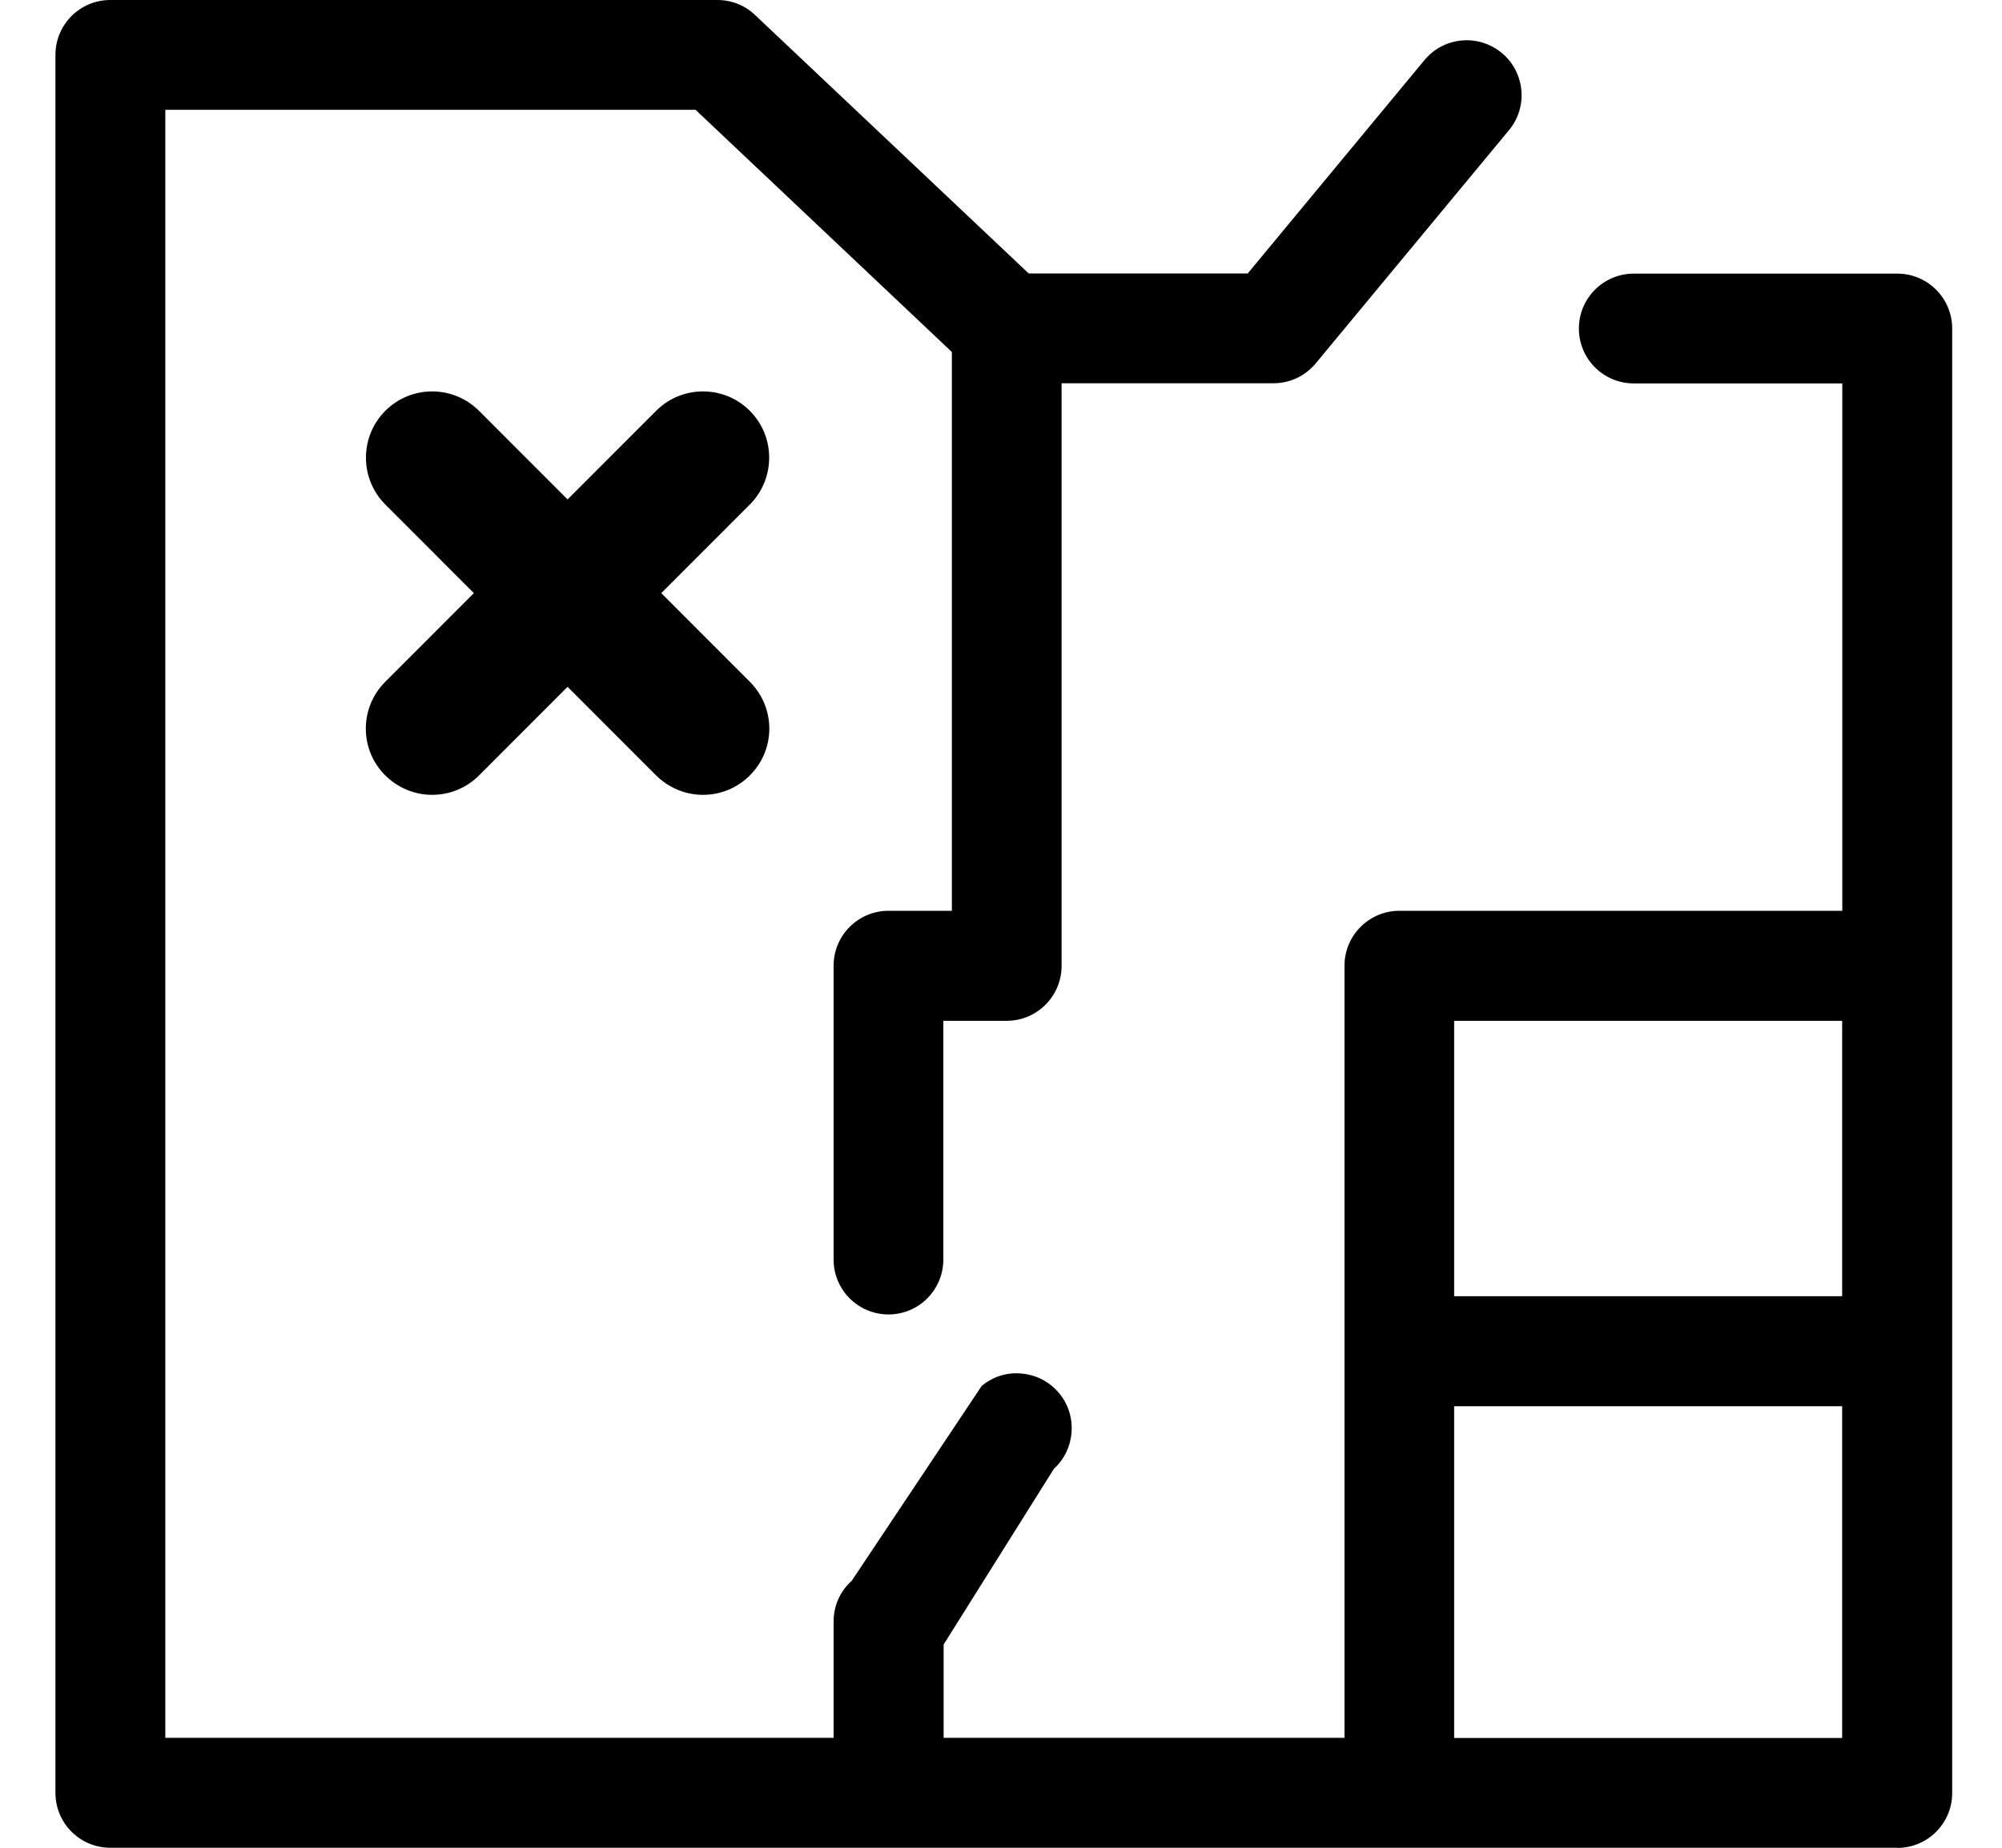
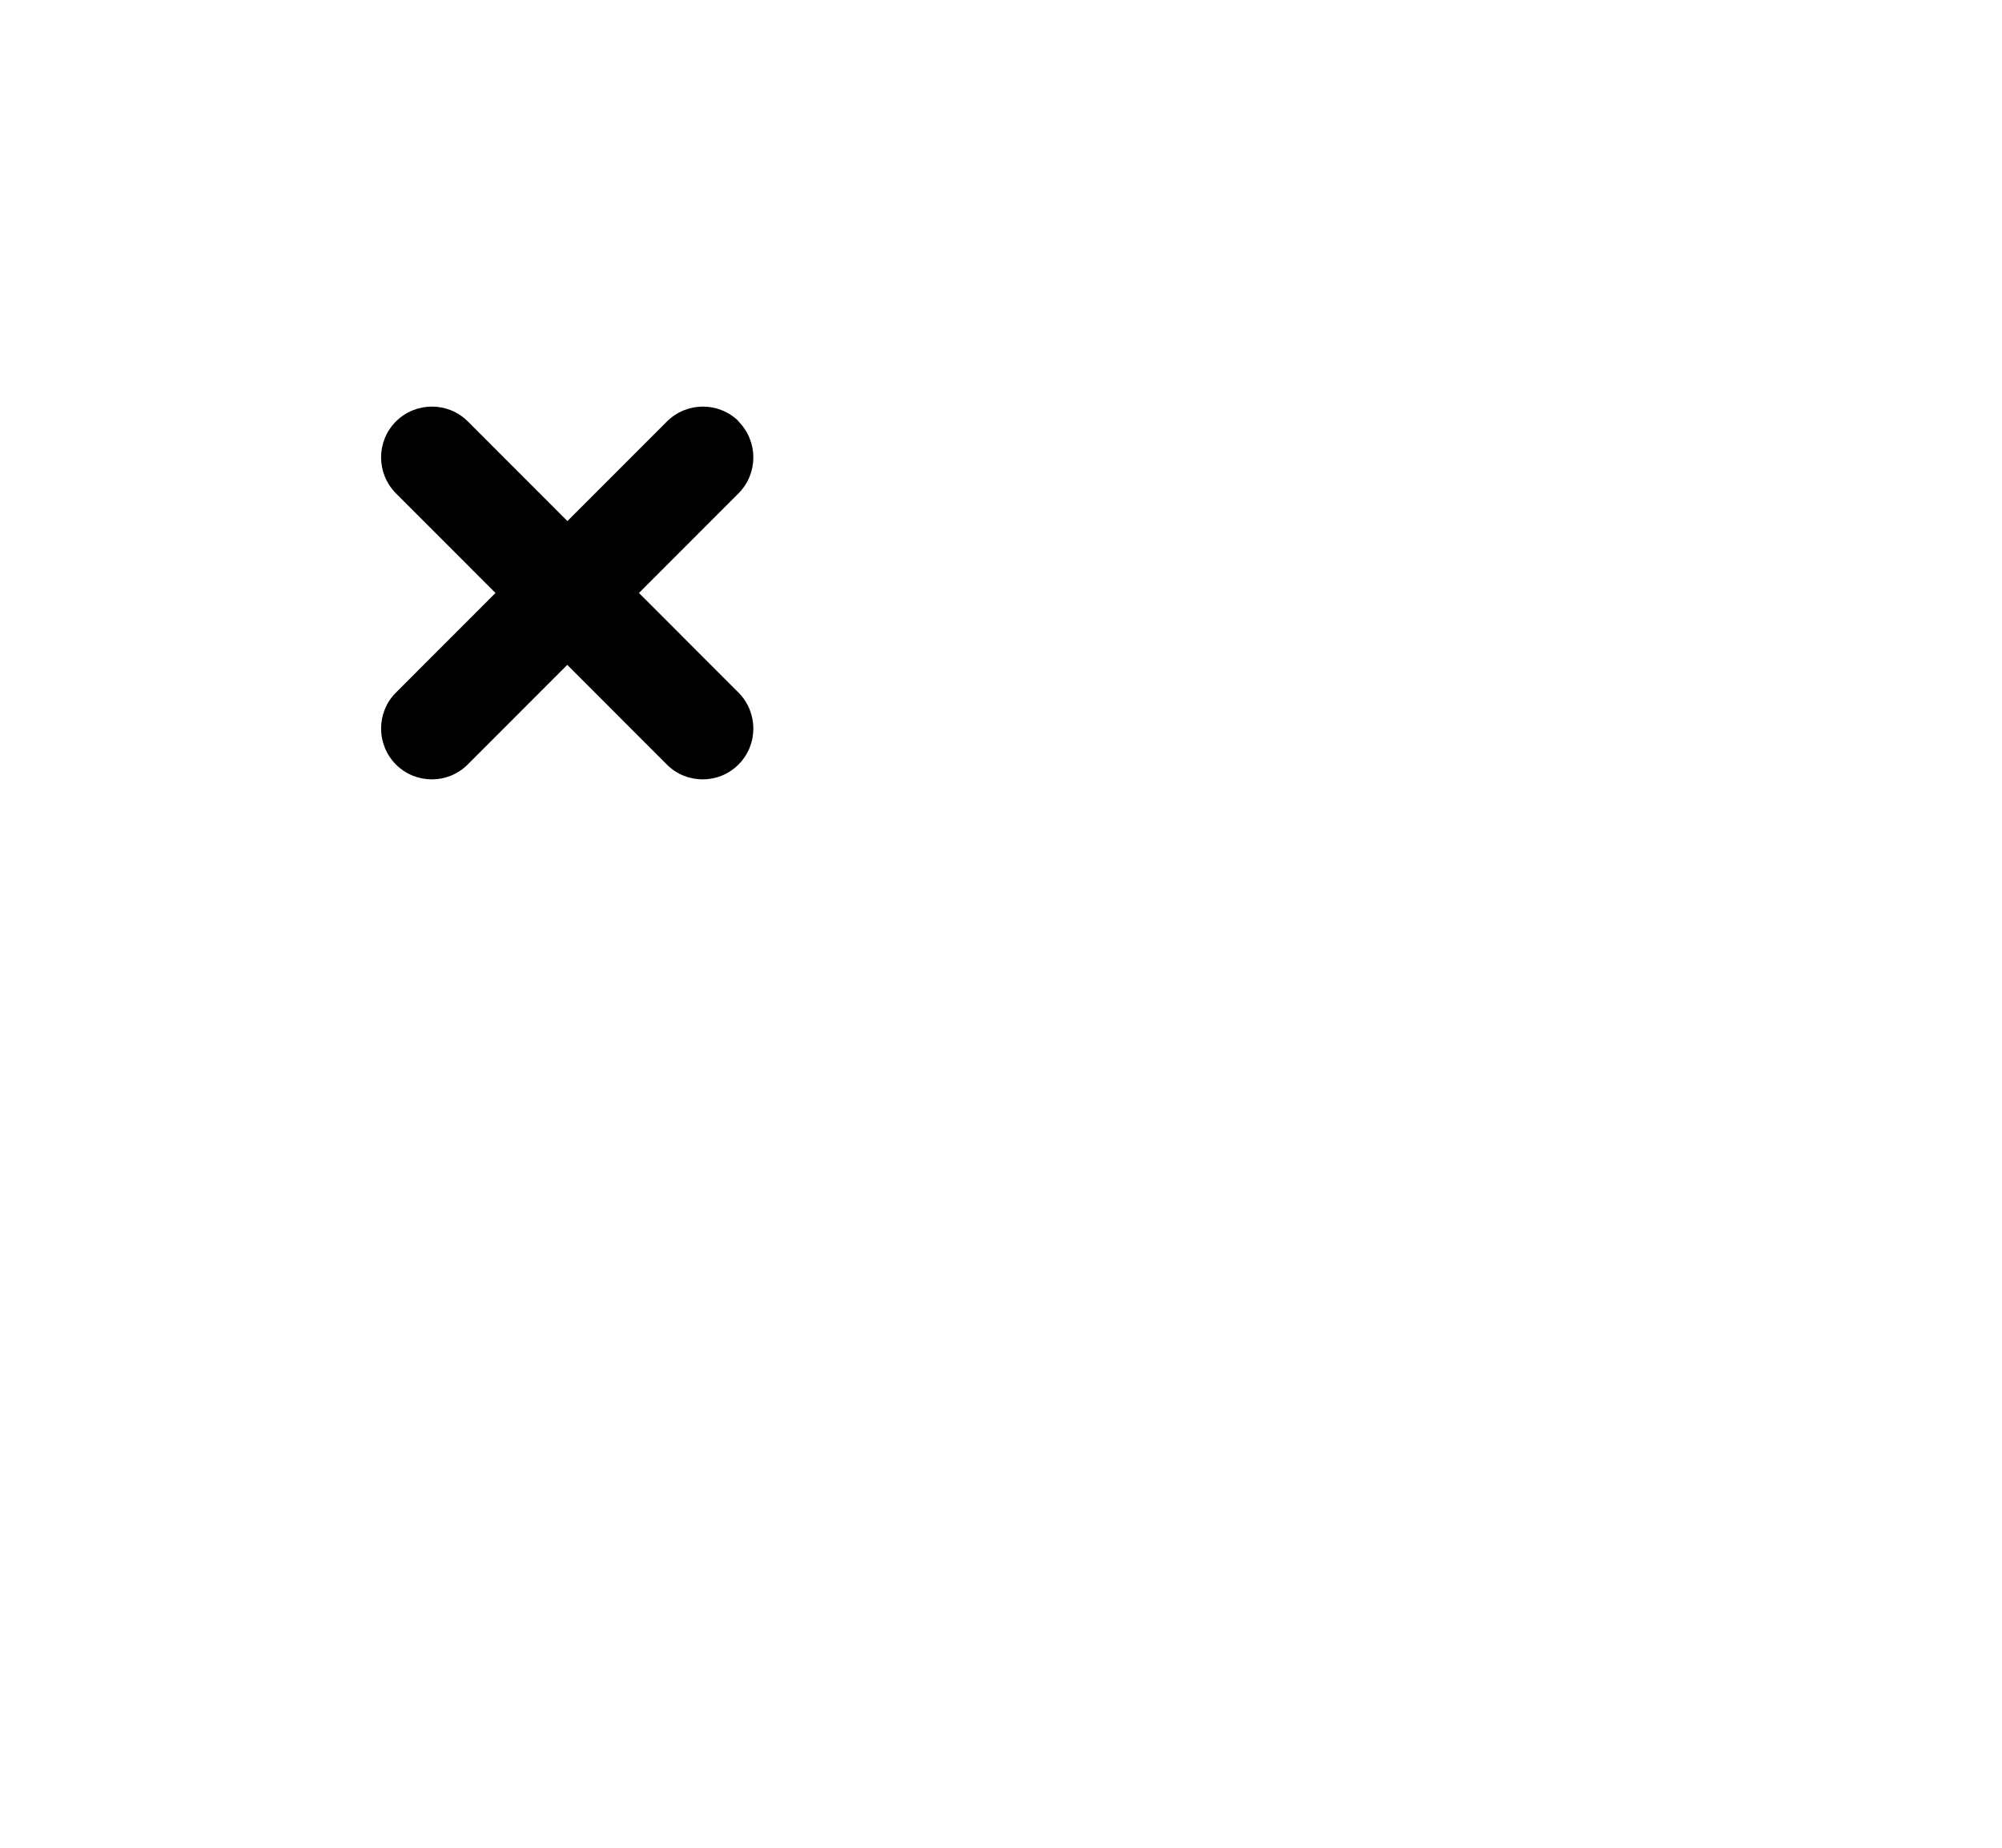
<svg xmlns="http://www.w3.org/2000/svg" width="26" height="24" viewBox="0 0 26 24" fill="none">
  <g clip-path="url(#clip0_6_1453)">
-     <path d="M0.92 19.474V23.287C0.92 23.57 1.149 23.799 1.432 23.799H24.637C24.919 23.799 25.148 23.57 25.148 23.287V4.265C25.148 3.982 24.919 3.753 24.637 3.753H21.213C20.93 3.753 20.701 3.982 20.701 4.265C20.701 4.548 20.93 4.777 21.213 4.777H24.122V12.031H18.17C17.887 12.031 17.658 12.26 17.658 12.543V22.773H12.051V21.302L13.53 18.946C13.749 18.765 13.779 18.441 13.598 18.223C13.418 18.003 13.095 17.973 12.876 18.154L11.211 20.665C11.093 20.762 11.027 20.908 11.027 21.061V22.773H1.946V19.472M1.946 19.518V1.227H9.113L12.565 4.486V12.031H11.541C11.258 12.031 11.029 12.26 11.029 12.543V16.36C11.029 16.643 11.258 16.872 11.541 16.872C11.824 16.872 12.053 16.643 12.053 16.36V13.058H13.076C13.36 13.058 13.588 12.829 13.588 12.545V4.779H16.54C16.692 4.779 16.837 4.711 16.935 4.594L19.445 1.567C19.625 1.348 19.595 1.024 19.377 0.844C19.158 0.663 18.834 0.693 18.654 0.912L16.299 3.755H13.279L9.668 0.341C9.573 0.251 9.447 0.201 9.316 0.201H1.432C1.149 0.201 0.92 0.43 0.92 0.713V19.518M24.125 13.058V17.037H18.684V13.058H24.125ZM18.684 22.775V18.064H24.125V22.775H18.684Z" fill="black" />
-     <path d="M24.637 24H1.432C1.039 24 0.72 23.681 0.72 23.287V0.713C0.72 0.319 1.039 0 1.432 0H9.316C9.499 0 9.674 0.068 9.806 0.195L13.36 3.552H16.204L18.499 0.781C18.62 0.635 18.792 0.544 18.981 0.526C19.172 0.508 19.356 0.567 19.503 0.687C19.806 0.938 19.848 1.39 19.597 1.691L17.088 4.719C16.951 4.884 16.753 4.978 16.538 4.978H13.787V12.545C13.787 12.939 13.468 13.259 13.075 13.259H12.251V16.36C12.251 16.754 11.932 17.073 11.539 17.073C11.145 17.073 10.826 16.754 10.826 16.36V12.543C10.826 12.15 11.145 11.83 11.539 11.83H12.362V4.572L9.033 1.426H2.147V22.572H10.826V21.061C10.826 20.858 10.91 20.667 11.061 20.533L12.749 18.002C12.896 17.879 13.081 17.821 13.271 17.841C13.462 17.859 13.633 17.949 13.755 18.096C13.998 18.389 13.966 18.823 13.687 19.078L12.255 21.36V22.572H17.461V12.543C17.461 12.15 17.78 11.83 18.174 11.83H23.926V4.98H21.218C20.824 4.98 20.505 4.661 20.505 4.267C20.505 3.873 20.824 3.554 21.218 3.554H24.64C25.034 3.554 25.353 3.873 25.353 4.267V23.289C25.353 23.683 25.034 24.002 24.64 24.002L24.637 24ZM1.121 19.474V23.287C1.121 23.46 1.262 23.598 1.432 23.598H24.637C24.809 23.598 24.948 23.458 24.948 23.287V4.265C24.948 4.092 24.807 3.953 24.637 3.953H21.213C21.041 3.953 20.902 4.094 20.902 4.265C20.902 4.436 21.043 4.576 21.213 4.576H24.323V12.232H18.17C17.997 12.232 17.859 12.373 17.859 12.543V22.974H11.85V21.246L13.402 18.793C13.534 18.683 13.552 18.486 13.442 18.353C13.388 18.289 13.313 18.249 13.231 18.241C13.157 18.233 13.085 18.253 13.024 18.295L11.34 20.822C11.268 20.88 11.227 20.969 11.227 21.063V22.976H1.746V1.027H9.192L12.763 4.399V12.234H11.539C11.366 12.234 11.227 12.375 11.227 12.545V16.362C11.227 16.535 11.368 16.674 11.539 16.674C11.709 16.674 11.85 16.533 11.85 16.362V12.859H13.075C13.247 12.859 13.386 12.718 13.386 12.547V4.578H16.538C16.63 4.578 16.718 4.536 16.779 4.466L19.288 1.438C19.399 1.306 19.381 1.109 19.248 0.998C19.184 0.946 19.103 0.92 19.019 0.928C18.937 0.936 18.86 0.976 18.808 1.039L16.393 3.953H13.199L9.531 0.486C9.473 0.432 9.397 0.402 9.316 0.402H1.432C1.26 0.402 1.121 0.542 1.121 0.713V19.472V19.474ZM24.325 22.976H18.483V17.863H24.325V22.976ZM18.885 22.574H23.924V18.265H18.885V22.574ZM24.325 17.238H18.483V12.857H24.325V17.238ZM18.885 16.836H23.924V13.259H18.885V16.836Z" fill="black" />
    <path d="M9.595 5.474C9.338 5.217 8.921 5.217 8.662 5.474L7.369 6.768L6.076 5.474C5.819 5.217 5.401 5.217 5.142 5.474C4.885 5.731 4.885 6.149 5.142 6.408L6.435 7.702L5.142 8.996C4.885 9.253 4.885 9.671 5.142 9.93C5.271 10.059 5.44 10.123 5.608 10.123C5.777 10.123 5.945 10.059 6.074 9.93L7.367 8.636L8.66 9.93C8.788 10.059 8.957 10.123 9.126 10.123C9.294 10.123 9.463 10.059 9.591 9.93C9.848 9.673 9.848 9.255 9.591 8.996L8.298 7.702L9.591 6.408C9.848 6.151 9.848 5.733 9.591 5.474H9.595Z" fill="black" />
-     <path d="M9.13 10.324C8.901 10.324 8.684 10.233 8.521 10.072L7.371 8.921L6.221 10.072C6.058 10.235 5.841 10.324 5.612 10.324C5.383 10.324 5.167 10.233 5.004 10.072C4.841 9.91 4.751 9.693 4.751 9.464C4.751 9.235 4.841 9.018 5.004 8.855L6.154 7.704L5.004 6.553C4.669 6.217 4.669 5.671 5.004 5.336C5.339 5 5.885 5 6.221 5.336L7.371 6.487L8.521 5.336C8.857 5 9.403 5 9.738 5.336C10.073 5.671 10.073 6.217 9.738 6.553L8.588 7.704L9.738 8.855C9.9 9.018 9.991 9.233 9.991 9.464C9.991 9.695 9.9 9.91 9.738 10.072C9.575 10.235 9.358 10.324 9.13 10.324ZM7.371 8.351L8.806 9.787C8.979 9.96 9.282 9.96 9.455 9.787C9.541 9.701 9.589 9.586 9.589 9.462C9.589 9.337 9.541 9.225 9.455 9.136L8.019 7.7L9.455 6.264C9.633 6.085 9.633 5.794 9.455 5.615C9.276 5.436 8.985 5.436 8.806 5.615L7.371 7.051L5.935 5.615C5.757 5.436 5.466 5.436 5.287 5.615C5.108 5.794 5.108 6.085 5.287 6.264L6.722 7.7L5.287 9.136C5.201 9.223 5.152 9.337 5.152 9.462C5.152 9.586 5.201 9.699 5.287 9.787C5.46 9.96 5.763 9.96 5.935 9.787L7.371 8.351Z" fill="black" />
  </g>
  <defs>
    <clipPath id="clip0_6_1453">
      <rect width="24.632" height="24" fill="white" transform="translate(0.72)" />
    </clipPath>
  </defs>
</svg>